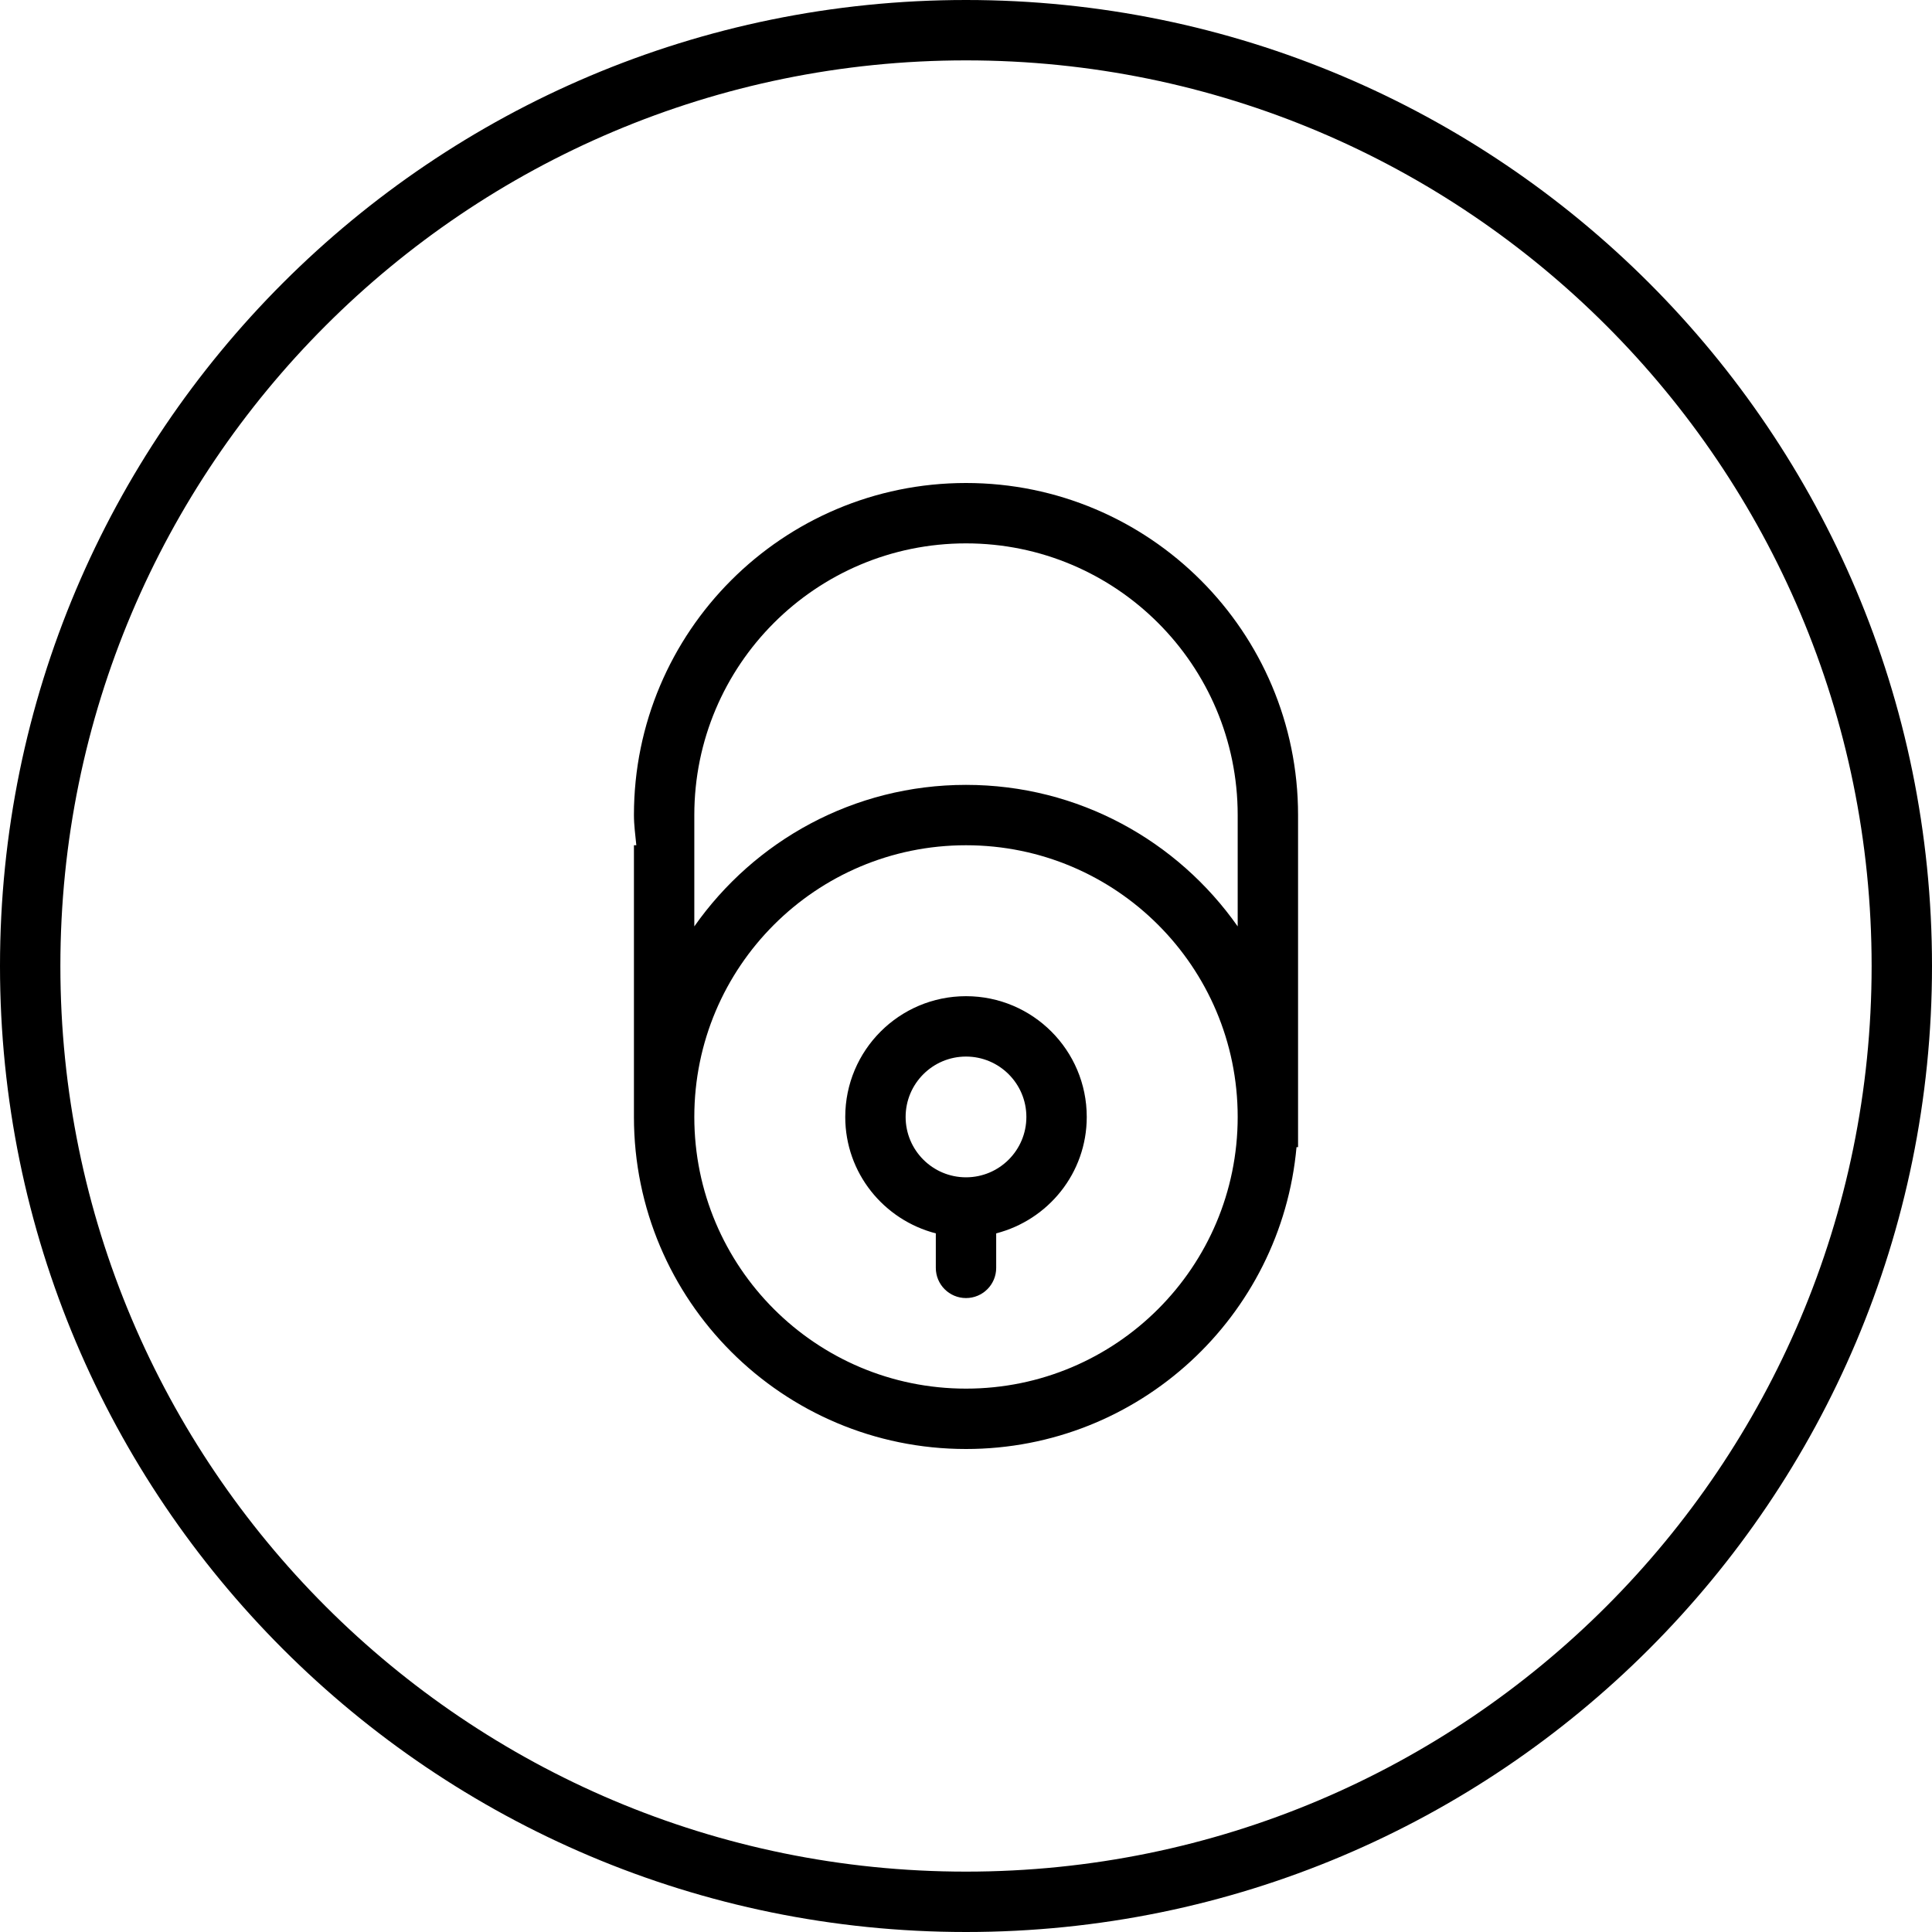
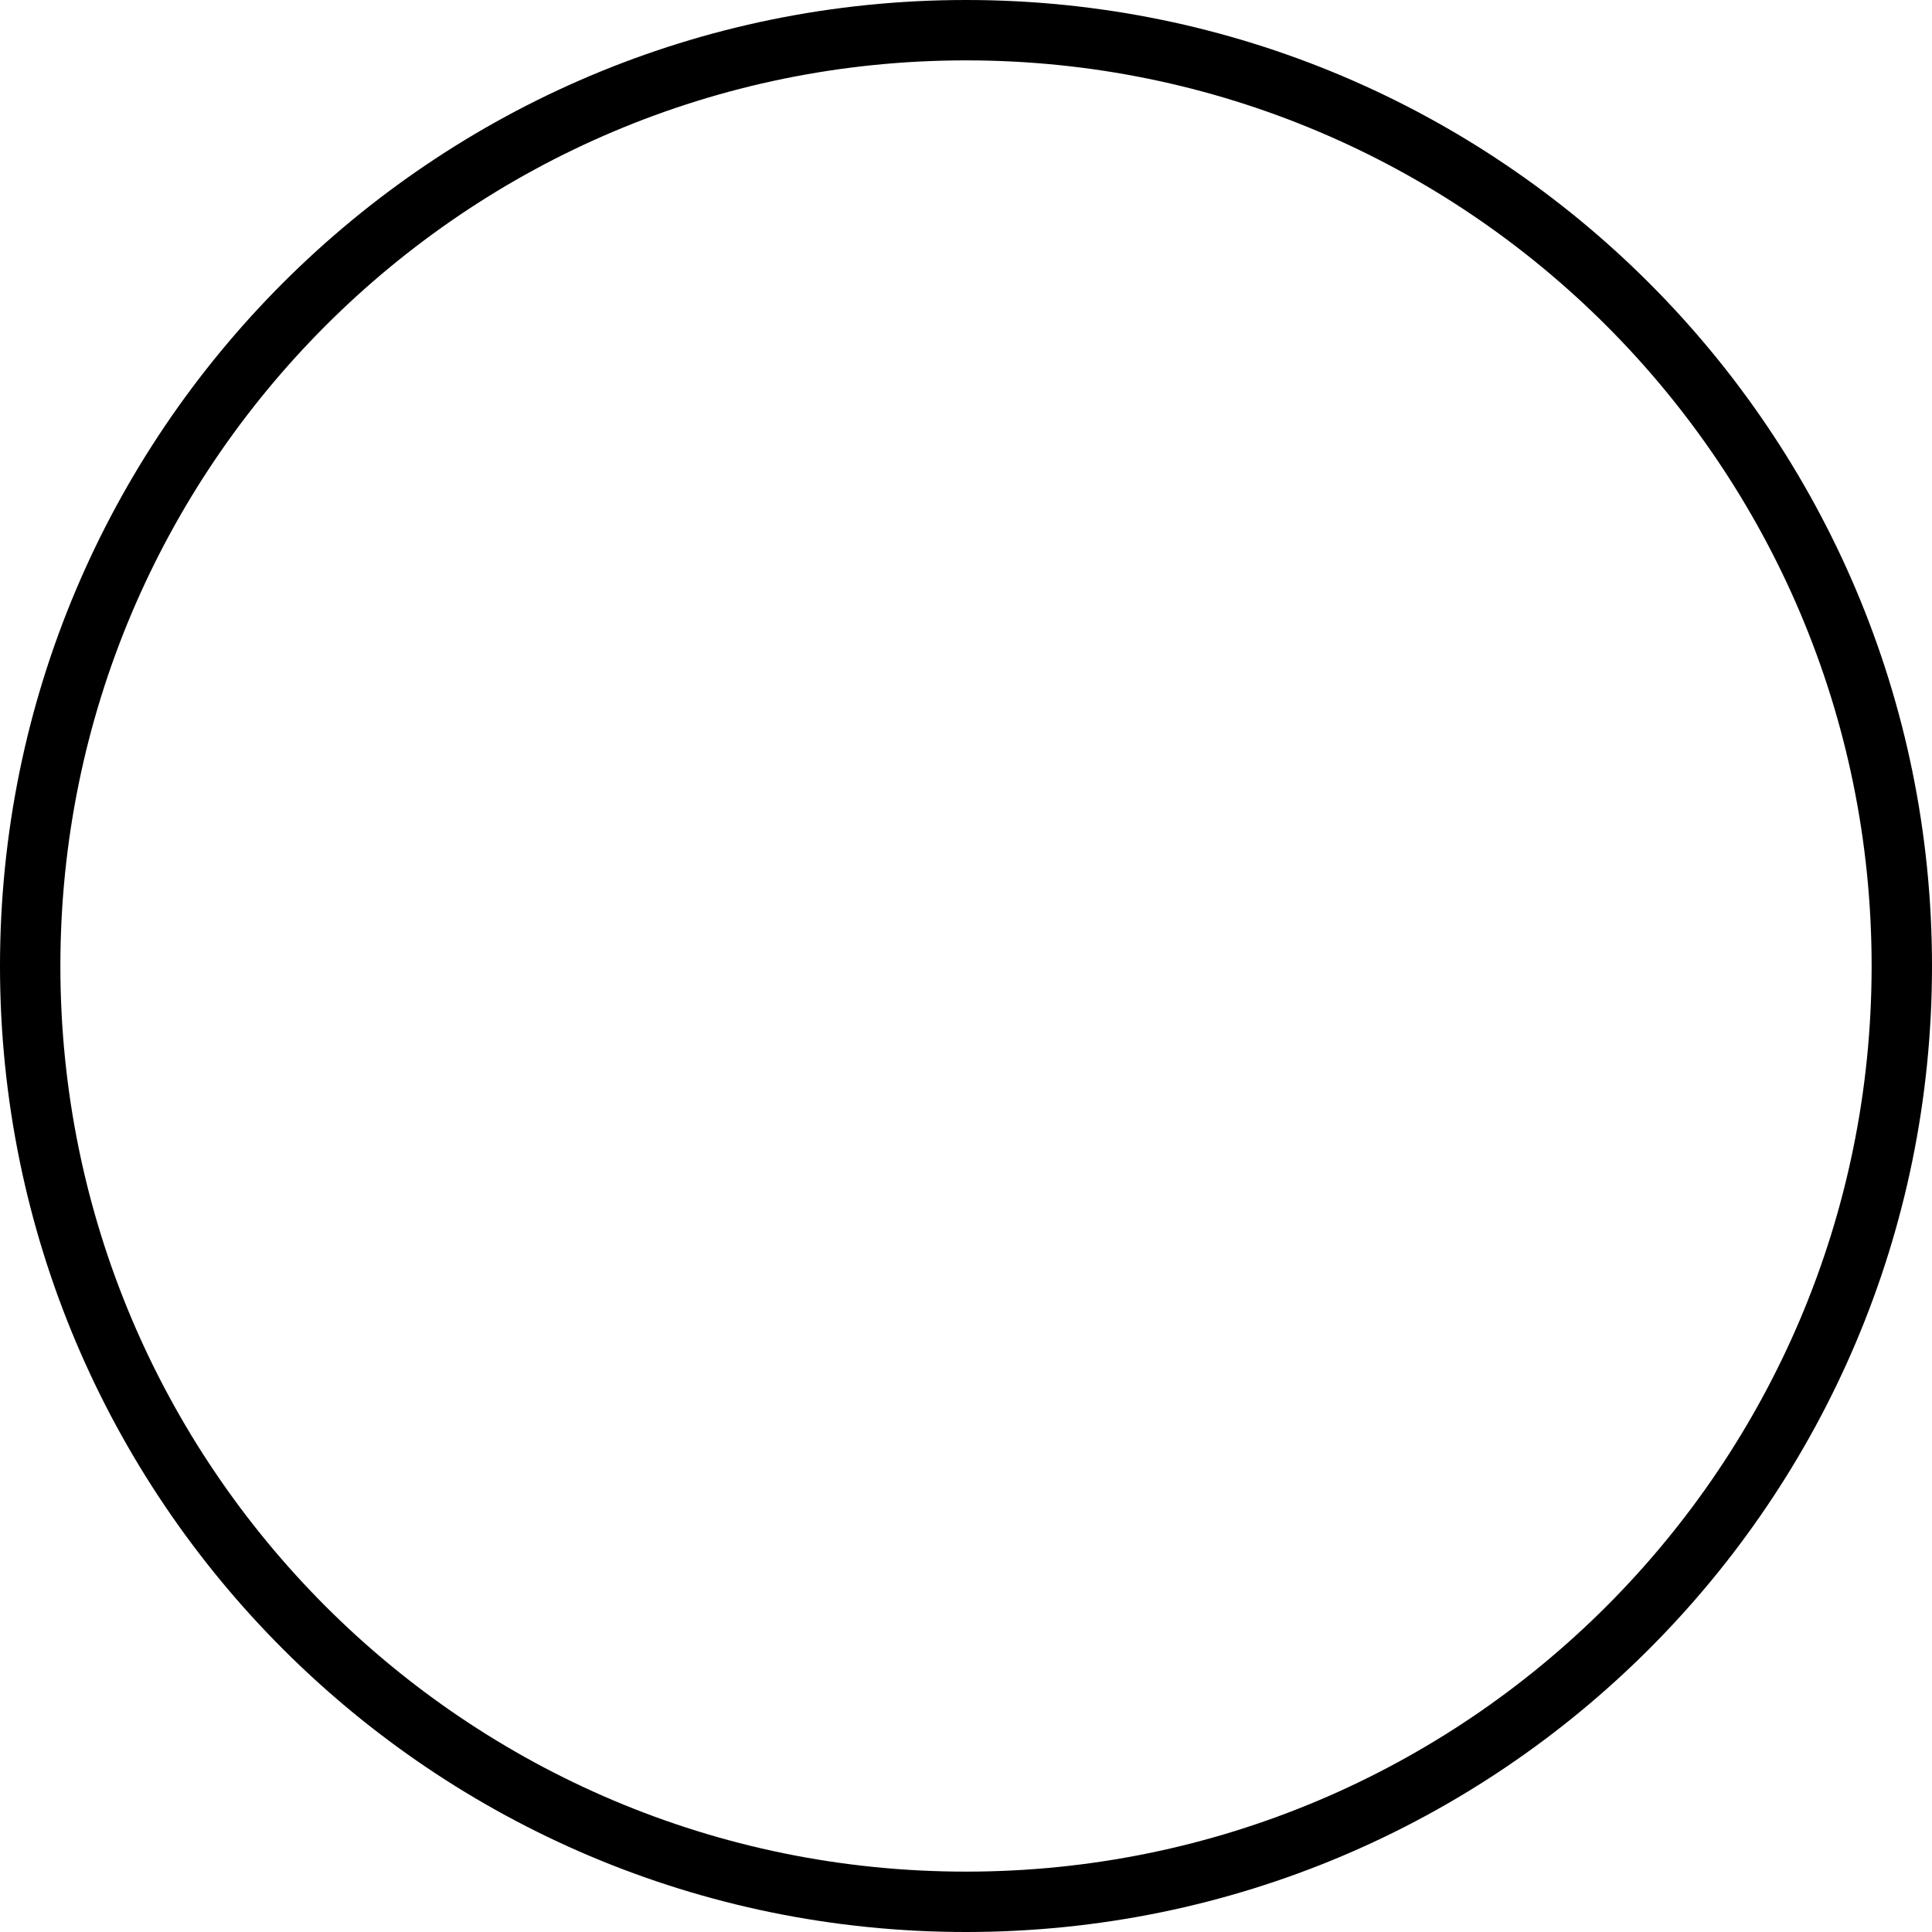
<svg xmlns="http://www.w3.org/2000/svg" version="1.1" x="0px" y="0px" width="64px" height="64px" viewBox="0 0 64 64" style="enable-background:new 0 0 64 64;" xml:space="preserve">
  <g>
    <g>
      <g id="circle_4_">
        <g>
          <path d="M32,0C14.327,0,0,14.327,0,32s14.327,32,32,32s32-14.327,32-32S49.673,0,32,0z M32,62C15.432,62,2,48.568,2,32      C2,15.432,15.432,2,32,2c16.568,0,30,13.432,30,30C62,48.568,48.568,62,32,62z" />
        </g>
      </g>
      <g id="Ellipse_6">
        <g>
-           <path d="M32,16c-6.075,0-11,4.925-11,11c0,0.341,0.048,0.668,0.079,1H21v9c0,6.075,4.925,11,11,11      c5.736,0,10.443-4.395,10.949-10H43V27C43,20.925,38.075,16,32,16z M32,46c-4.971,0-9-4.029-9-9s4.029-9,9-9      c4.971,0,9,4.029,9,9S36.971,46,32,46z M41,30.688C39.01,27.855,35.725,26,32,26c-3.724,0-7.01,1.855-9,4.688V27      c0-4.971,4.029-9,9-9c4.971,0,9,4.029,9,9V30.688z M32,33c-2.209,0-4,1.791-4,4c0,1.861,1.278,3.412,3,3.857V42      c0,0.553,0.448,1,1,1c0.553,0,1-0.447,1-1v-1.143c1.723-0.445,3-1.996,3-3.857C36,34.791,34.209,33,32,33z M32,39      c-1.104,0-2-0.896-2-2s0.896-2,2-2c1.104,0,2,0.896,2,2S33.104,39,32,39z" />
-         </g>
+           </g>
      </g>
    </g>
  </g>
  <g>
</g>
  <g>
</g>
  <g>
</g>
  <g>
</g>
  <g>
</g>
  <g>
</g>
  <g>
</g>
  <g>
</g>
  <g>
</g>
  <g>
</g>
  <g>
</g>
  <g>
</g>
  <g>
</g>
  <g>
</g>
  <g>
</g>
</svg>